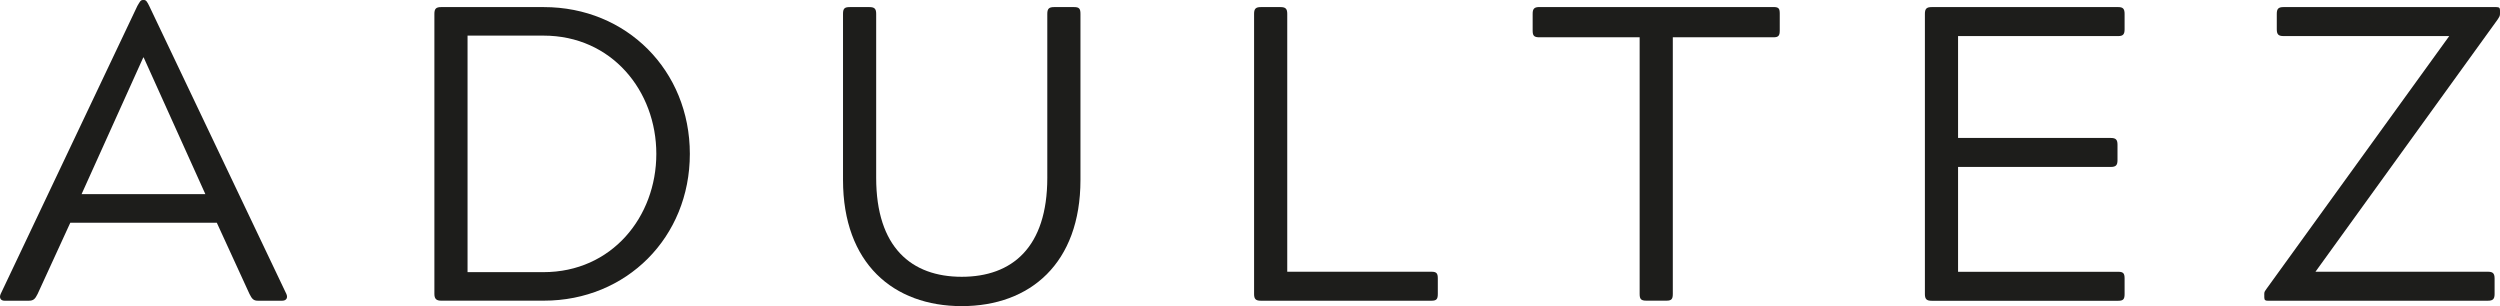
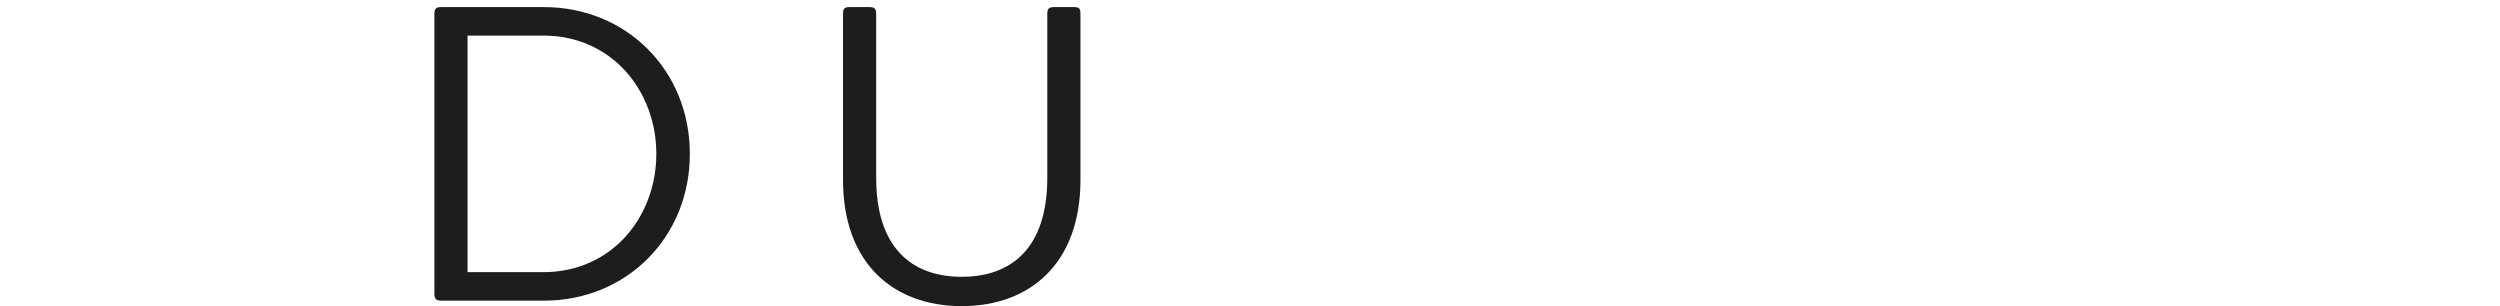
<svg xmlns="http://www.w3.org/2000/svg" id="Camada_1" version="1.2" viewBox="0 0 490 60">
-   <path d="M26.93,1.15c.41-.66.58-1.15,1.07-1.15h.25c.41,0,.66.49.99,1.15l26.89,56.47c.33.74,0,1.32-.82,1.32h-4.77c-.82,0-1.15-.33-1.64-1.32l-6.41-13.97H13.78l-6.41,13.97c-.49.99-.82,1.32-1.73,1.32H.87c-.74,0-1.07-.58-.74-1.32L26.93,1.15ZM40.25,38.05l-12.09-26.79h-.08l-12.09,26.79h24.25Z" fill="#1d1d1b" />
  <path d="M85.14,2.71c0-.99.33-1.32,1.32-1.32h20.14c16.2,0,28.61,12.41,28.61,28.77s-12.42,28.77-28.61,28.77h-20.14c-.9,0-1.32-.33-1.32-1.32V2.71ZM106.52,53.34c13.4,0,22.12-10.85,22.12-23.18s-8.72-23.18-22.12-23.18h-14.88v46.36h14.88Z" fill="#1d1d1b" />
  <path d="M165.23,2.71c0-1.07.33-1.32,1.32-1.32h3.86c.99,0,1.32.33,1.32,1.32v32.14c0,13.64,6.91,19.4,16.77,19.4s16.77-5.75,16.77-19.4V2.71c0-.99.33-1.32,1.32-1.32h3.95c.99,0,1.23.33,1.23,1.32v32.55c0,16.36-9.87,24.74-23.27,24.74s-23.27-8.38-23.27-24.74V2.71Z" fill="#1d1d1b" />
-   <path d="M245.8,2.71c0-.99.33-1.32,1.32-1.32h3.86c.99,0,1.32.33,1.32,1.32v50.55h28.28c.99,0,1.23.33,1.23,1.32v3.04c0,.99-.25,1.32-1.23,1.32h-33.46c-.99,0-1.32-.33-1.32-1.32V2.71Z" fill="#1d1d1b" />
-   <path d="M321.37,7.31h-19.65c-1.07,0-1.32-.33-1.32-1.32v-3.29c0-.99.33-1.32,1.32-1.32h45.88c1.07,0,1.23.33,1.23,1.32v3.29c0,.99-.25,1.32-1.23,1.32h-19.73v50.3c0,.99-.25,1.32-1.23,1.32h-3.95c-1.07,0-1.32-.33-1.32-1.32V7.31Z" fill="#1d1d1b" />
-   <path d="M377.28,2.71c0-.99.33-1.32,1.32-1.32h36.59c.9,0,1.23.33,1.23,1.32v3.04c0,.99-.33,1.32-1.23,1.32h-31.41v19.97h29.93c.99,0,1.32.33,1.32,1.32v3.04c0,.99-.33,1.32-1.32,1.32h-29.93v20.55h31.41c.99,0,1.23.33,1.23,1.32v3.04c0,.99-.25,1.32-1.23,1.32h-36.59c-.99,0-1.32-.33-1.32-1.32V2.71Z" fill="#1d1d1b" />
-   <path d="M443.79,57.7c0-.58.16-.66.49-1.15l35.77-49.48h-32.48c-.99,0-1.32-.33-1.32-1.32v-3.04c0-.99.33-1.32,1.32-1.32h41.69c.58,0,.74.16.74.66v.58c0,.49-.08.58-.49,1.23l-35.68,49.4h33.79c.9,0,1.32.25,1.32,1.32v3.04c0,.99-.33,1.32-1.32,1.32h-43.16c-.41,0-.66-.08-.66-.66v-.58Z" fill="#1d1d1b" />
</svg>